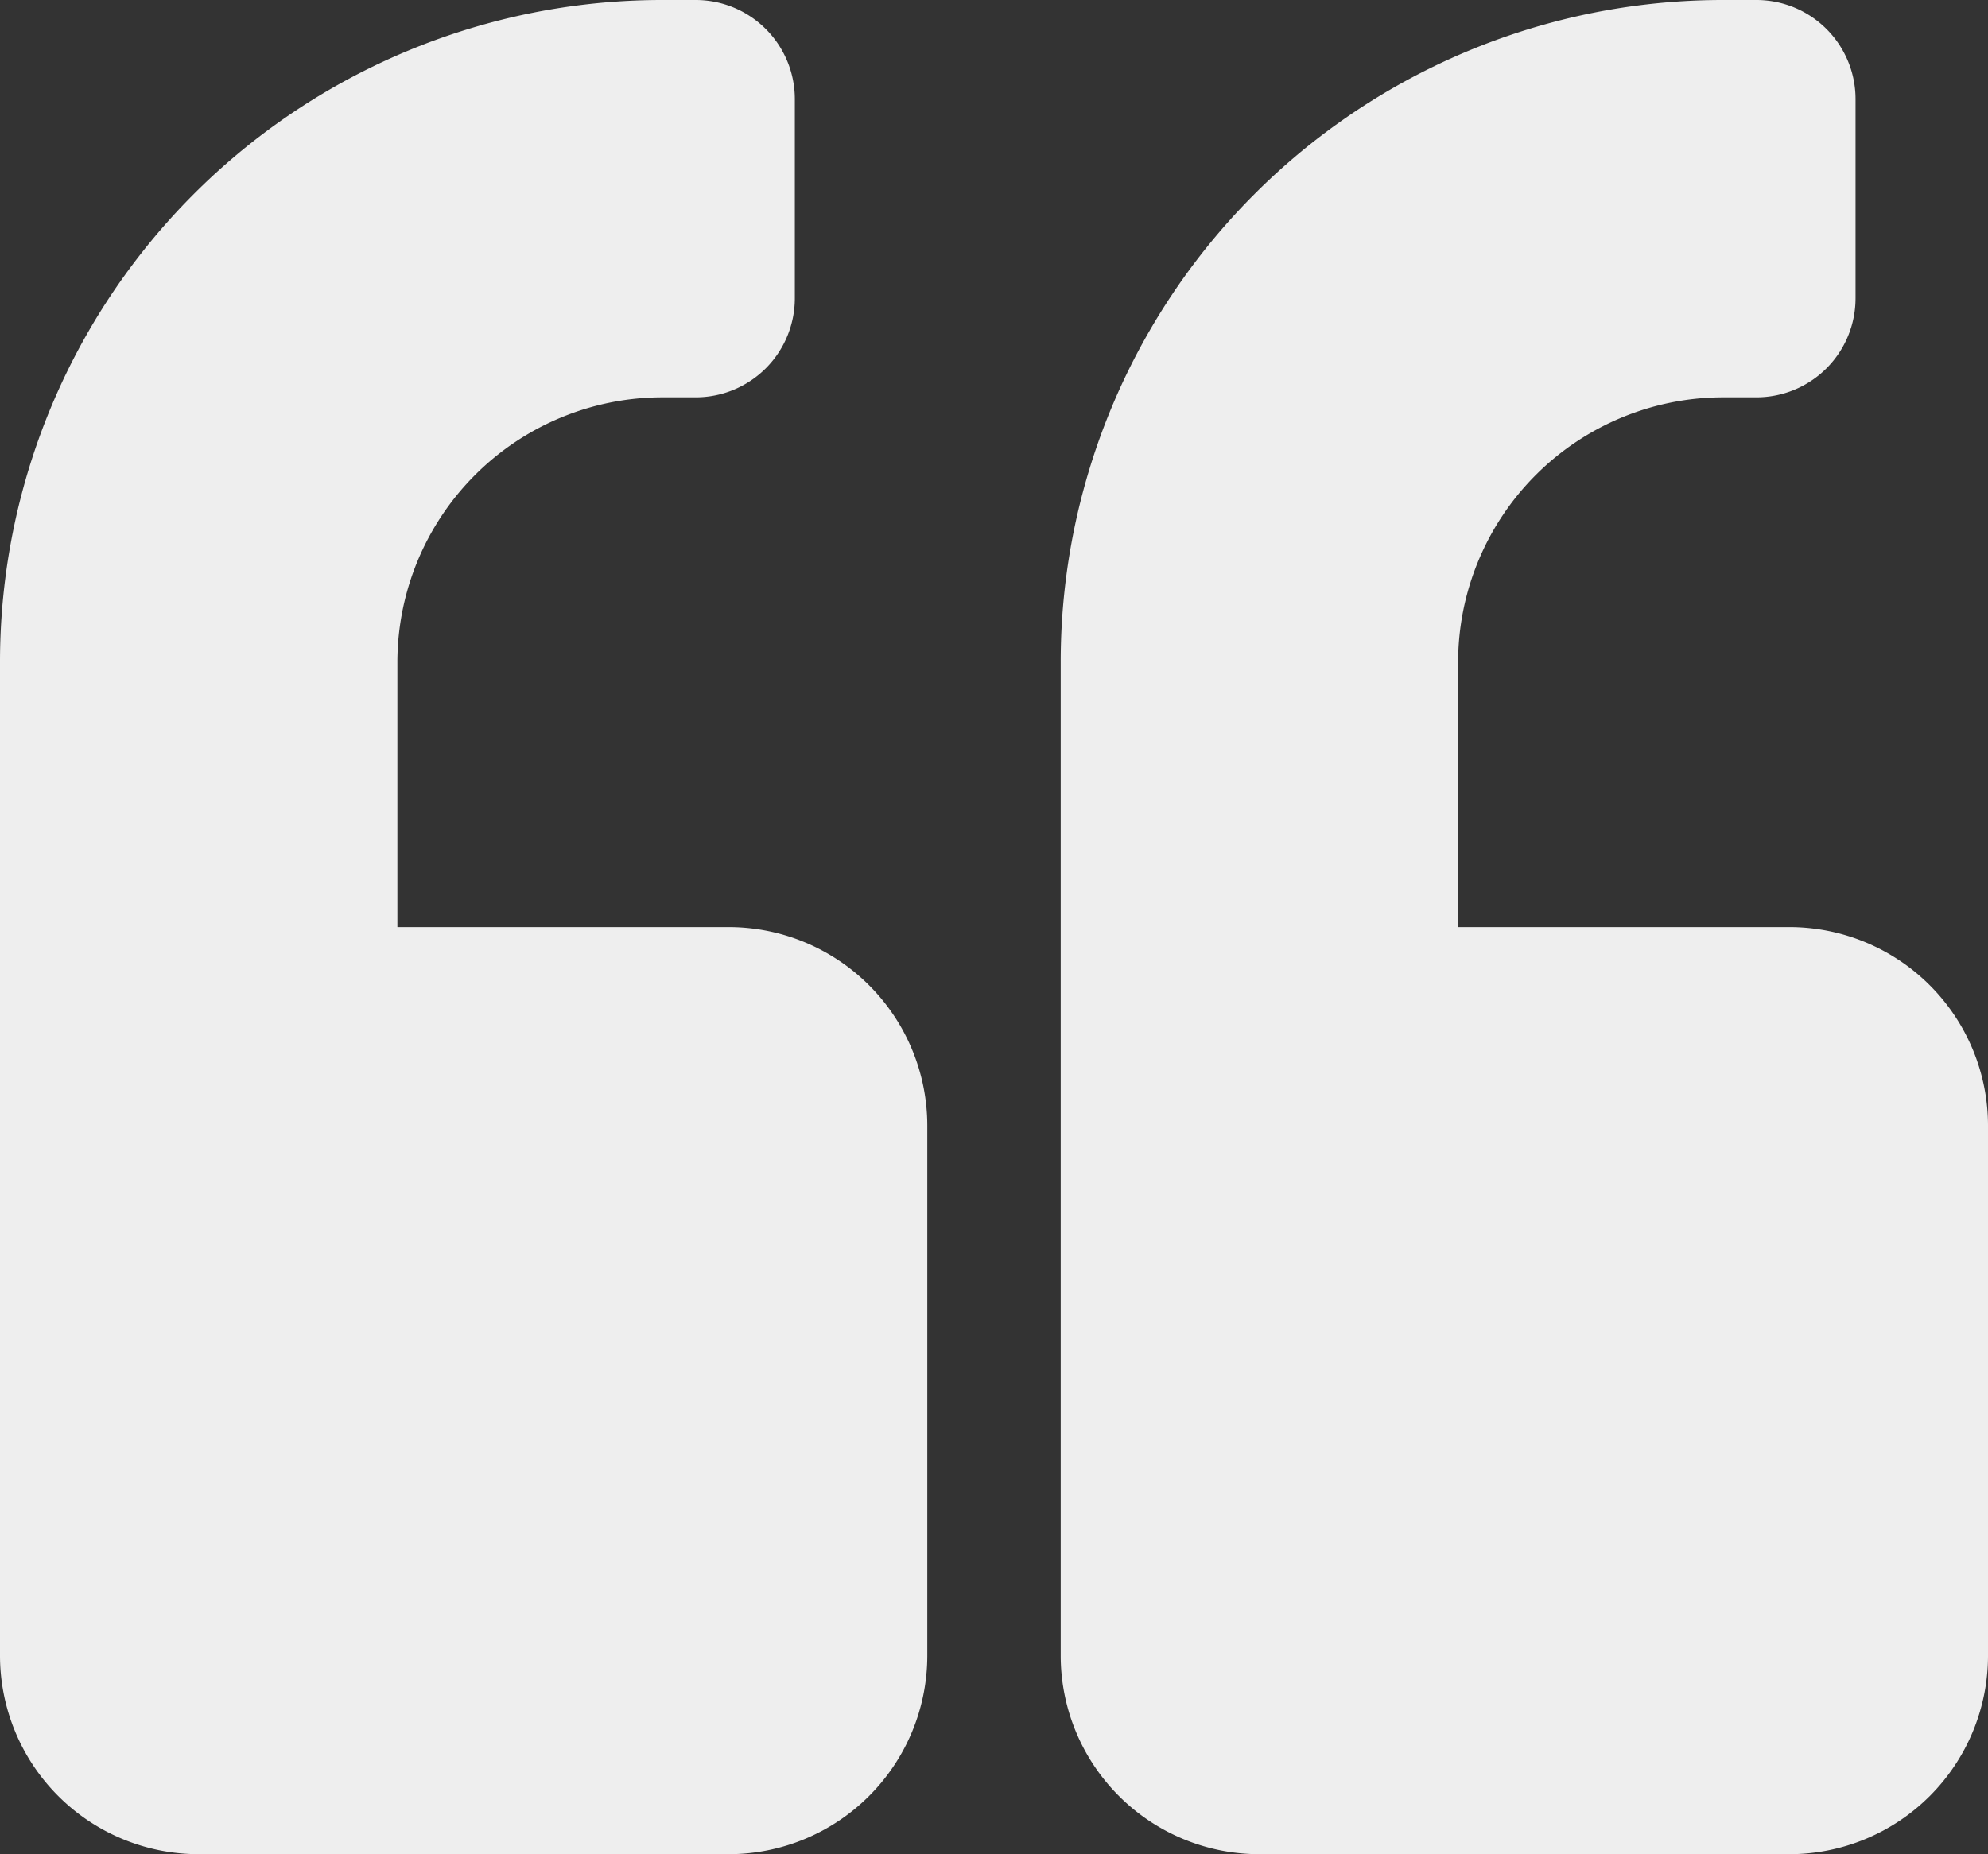
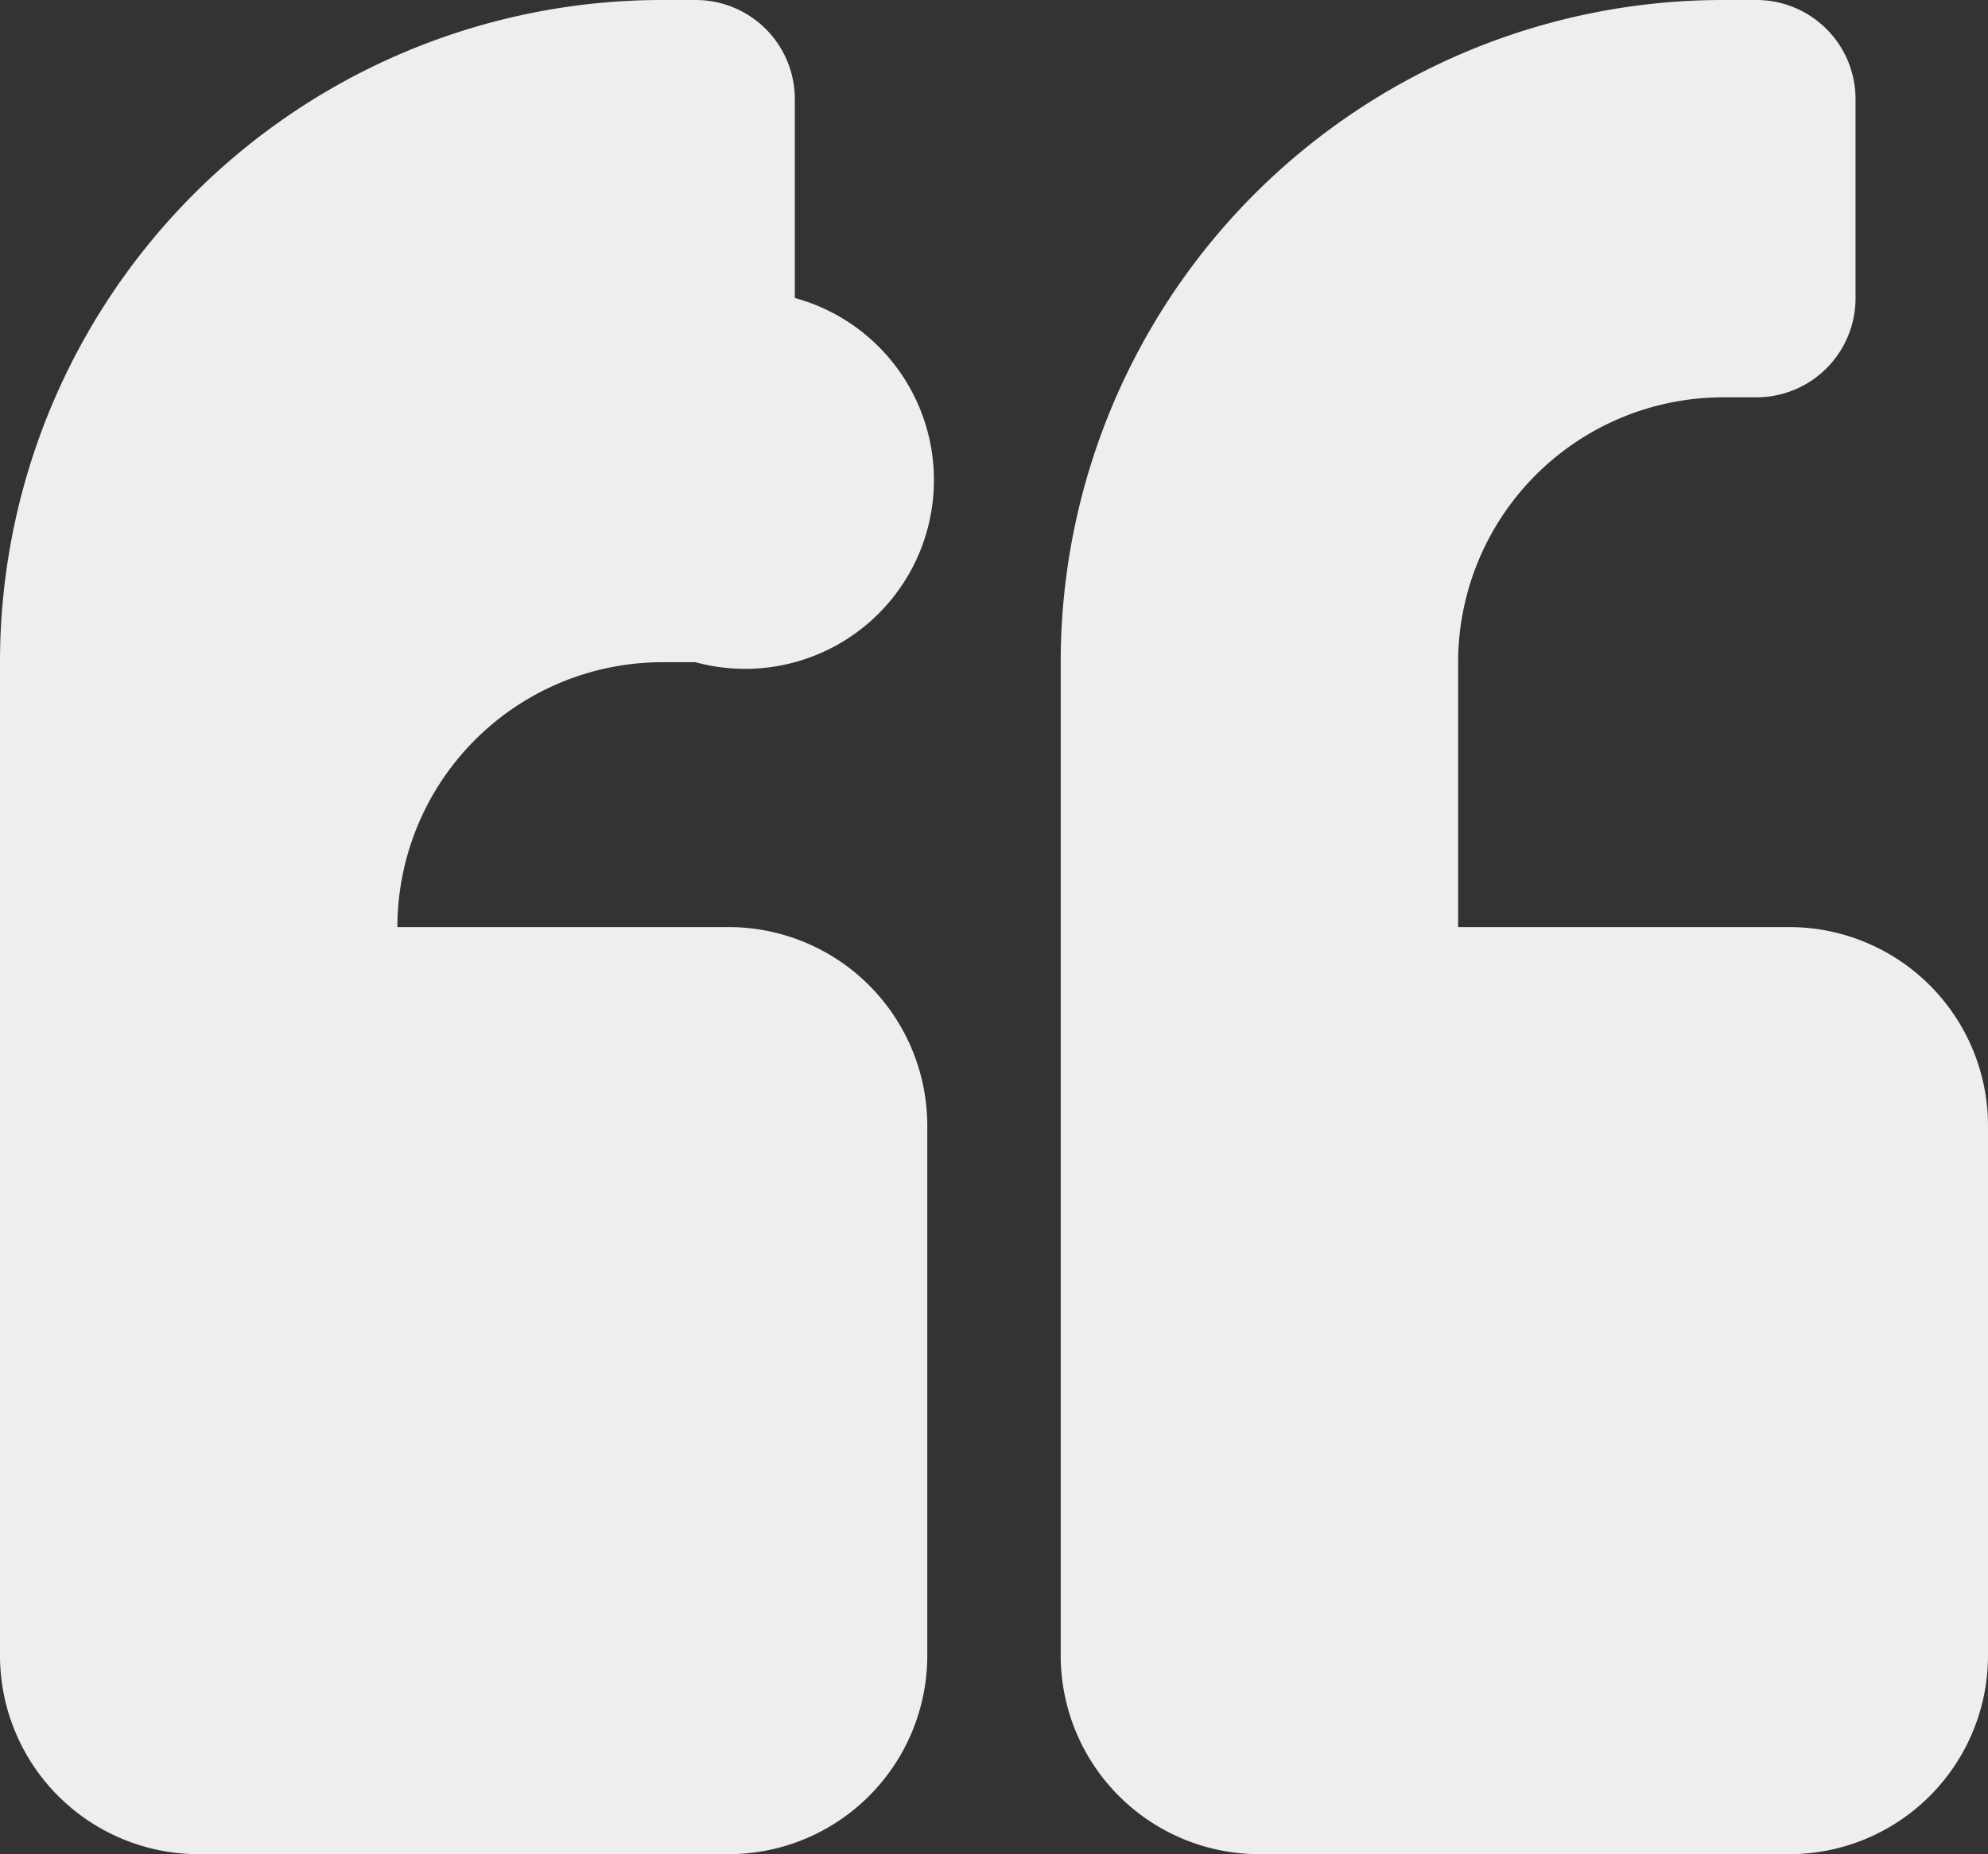
<svg xmlns="http://www.w3.org/2000/svg" width="354.691" height="330.889" viewBox="0 0 354.691 330.889">
  <rect x="0" y="0" width="354.691" height="330.889" fill="#333333" stroke="none" />
-   <path id="Icon_awesome-quote-left" data-name="Icon awesome-quote-left" d="M319.239,167.694H260.152v-47.27a47.314,47.314,0,0,1,47.27-47.27h5.909a17.684,17.684,0,0,0,17.726-17.726V19.976A17.684,17.684,0,0,0,313.33,2.25h-5.909A118.142,118.142,0,0,0,189.247,120.425V297.686A35.462,35.462,0,0,0,224.7,333.139h94.54a35.461,35.461,0,0,0,35.452-35.452v-94.54A35.462,35.462,0,0,0,319.239,167.694Zm-189.247,0H70.9v-47.27a47.314,47.314,0,0,1,47.27-47.27h5.909A17.684,17.684,0,0,0,141.81,55.429V19.976A17.684,17.684,0,0,0,124.083,2.25h-5.909A118.142,118.142,0,0,0,0,120.425V297.686a35.461,35.461,0,0,0,35.452,35.452h94.54a35.461,35.461,0,0,0,35.452-35.452v-94.54A35.462,35.462,0,0,0,129.992,167.694Z" transform="translate(0 -2.25)" fill="#eee" />
+   <path id="Icon_awesome-quote-left" data-name="Icon awesome-quote-left" d="M319.239,167.694H260.152v-47.27a47.314,47.314,0,0,1,47.27-47.27h5.909a17.684,17.684,0,0,0,17.726-17.726V19.976A17.684,17.684,0,0,0,313.33,2.25h-5.909A118.142,118.142,0,0,0,189.247,120.425V297.686A35.462,35.462,0,0,0,224.7,333.139h94.54a35.461,35.461,0,0,0,35.452-35.452v-94.54A35.462,35.462,0,0,0,319.239,167.694Zm-189.247,0H70.9a47.314,47.314,0,0,1,47.27-47.27h5.909A17.684,17.684,0,0,0,141.81,55.429V19.976A17.684,17.684,0,0,0,124.083,2.25h-5.909A118.142,118.142,0,0,0,0,120.425V297.686a35.461,35.461,0,0,0,35.452,35.452h94.54a35.461,35.461,0,0,0,35.452-35.452v-94.54A35.462,35.462,0,0,0,129.992,167.694Z" transform="translate(0 -2.25)" fill="#eee" />
</svg>